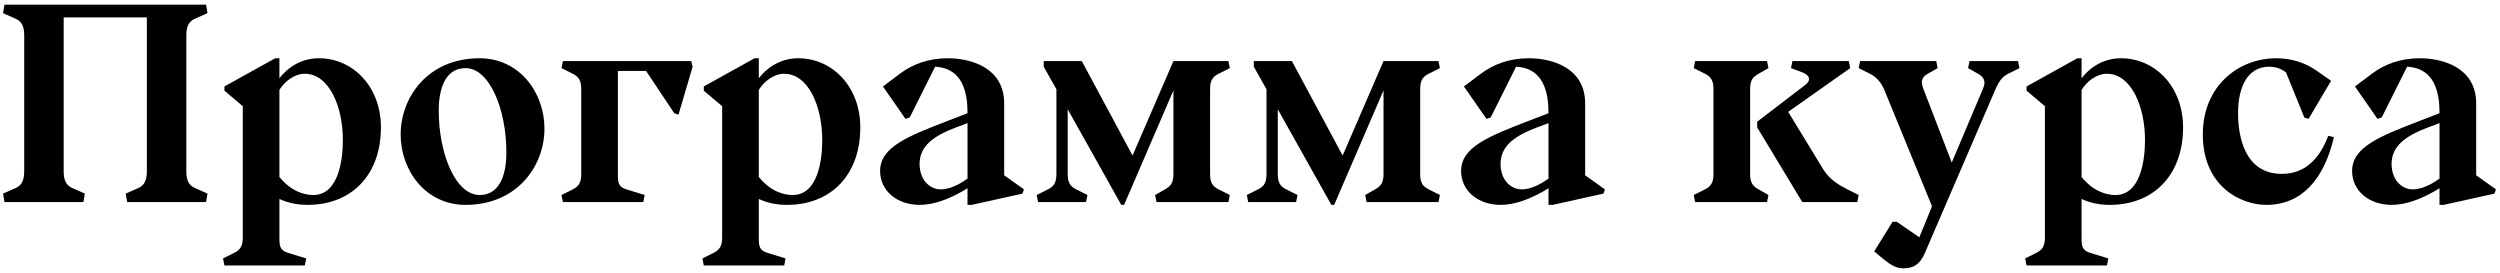
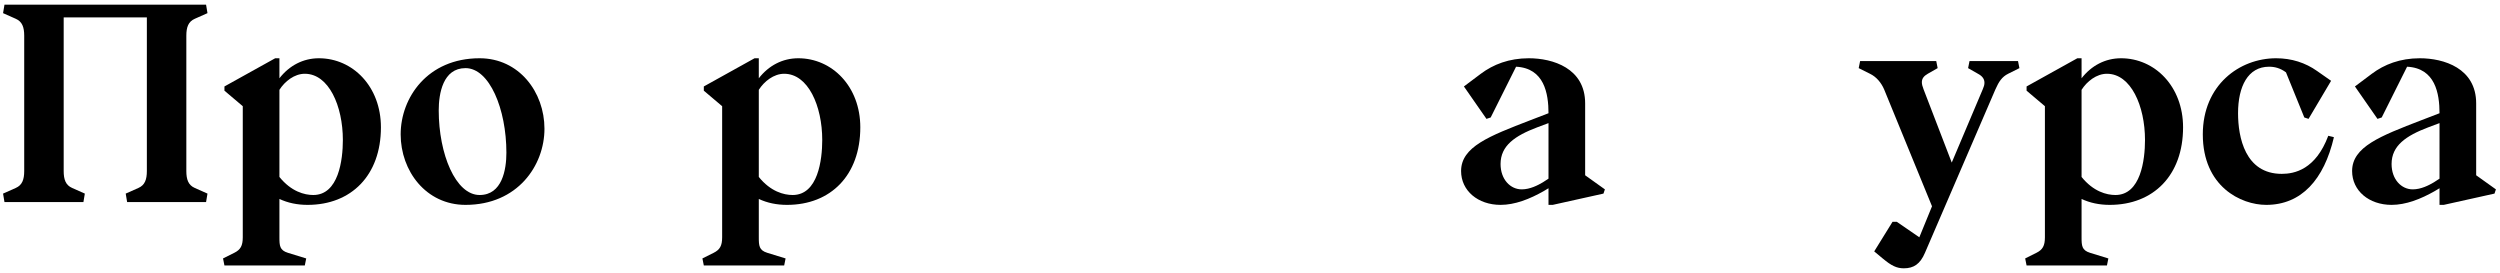
<svg xmlns="http://www.w3.org/2000/svg" width="532" height="58" viewBox="0 0 532 58" fill="none">
  <path d="M0.952 42.997H17.752L18.052 41.197L15.352 39.997C13.972 39.397 13.552 38.197 13.552 36.397V3.697H31.252V36.397C31.252 38.197 30.832 39.397 29.452 39.997L26.752 41.197L27.052 42.997H43.852L44.152 41.197L41.452 39.997C40.072 39.397 39.652 38.197 39.652 36.397V7.597C39.652 5.797 40.072 4.597 41.452 3.997L44.152 2.797L43.852 0.997H0.952L0.652 2.797L3.352 3.997C4.732 4.597 5.152 5.797 5.152 7.597V36.397C5.152 38.197 4.732 39.397 3.352 39.997L0.652 41.197L0.952 42.997Z" fill="black" />
  <path d="M65.461 43.597C74.761 43.597 81.061 37.297 81.061 27.097C81.061 18.397 75.061 12.397 67.861 12.397C64.501 12.397 61.561 13.957 59.461 16.657V12.397H58.561L47.761 18.397V19.297L51.661 22.597V50.497C51.661 52.297 51.181 53.137 49.861 53.797L47.461 54.997L47.761 56.497H64.861L65.161 54.997L61.261 53.797C59.521 53.257 59.461 52.297 59.461 50.497V42.337C61.261 43.177 63.241 43.597 65.461 43.597ZM59.461 19.117C60.601 17.317 62.641 15.697 64.861 15.697C69.961 15.697 72.961 22.537 72.961 29.797C72.961 33.997 72.061 41.497 66.661 41.497C64.801 41.497 61.981 40.777 59.461 37.657V19.117Z" fill="black" />
  <path d="M102.061 41.497C96.961 41.497 93.361 32.797 93.361 23.497C93.361 19.897 94.261 14.497 99.061 14.497C104.161 14.497 107.761 23.197 107.761 32.497C107.761 36.097 106.861 41.497 102.061 41.497ZM99.061 43.597C110.161 43.597 115.861 35.197 115.861 27.397C115.861 19.597 110.461 12.397 102.061 12.397C90.961 12.397 85.261 20.797 85.261 28.597C85.261 36.397 90.661 43.597 99.061 43.597Z" fill="black" />
-   <path d="M119.487 14.497L121.887 15.697C123.207 16.357 123.687 17.197 123.687 18.997V36.997C123.687 38.797 123.207 39.637 121.887 40.297L119.487 41.497L119.787 42.997H136.887L137.187 41.497L133.287 40.297C131.547 39.757 131.487 38.797 131.487 36.997V15.097H137.487L143.487 24.097L144.387 24.397L147.387 14.197L147.087 12.997H119.787L119.487 14.497Z" fill="black" />
  <path d="M167.473 43.597C176.773 43.597 183.073 37.297 183.073 27.097C183.073 18.397 177.073 12.397 169.873 12.397C166.513 12.397 163.573 13.957 161.473 16.657V12.397H160.573L149.773 18.397V19.297L153.673 22.597V50.497C153.673 52.297 153.193 53.137 151.873 53.797L149.473 54.997L149.773 56.497H166.873L167.173 54.997L163.273 53.797C161.533 53.257 161.473 52.297 161.473 50.497V42.337C163.273 43.177 165.253 43.597 167.473 43.597ZM161.473 19.117C162.613 17.317 164.653 15.697 166.873 15.697C171.973 15.697 174.973 22.537 174.973 29.797C174.973 33.997 174.073 41.497 168.673 41.497C166.813 41.497 163.993 40.777 161.473 37.657V19.117Z" fill="black" />
-   <path d="M205.887 43.597H206.787L217.587 41.197L217.887 40.297L213.687 37.297V21.997C213.687 14.497 206.787 12.397 201.687 12.397C197.487 12.397 194.127 13.717 191.487 15.697L187.887 18.397L192.687 25.297L193.587 24.997L198.987 14.197C204.987 14.497 205.887 19.897 205.887 24.097L201.987 25.597C193.287 28.957 187.287 31.237 187.287 36.397C187.287 40.597 190.887 43.597 195.687 43.597C198.687 43.597 201.867 42.397 204.987 40.597L205.887 40.057V43.597ZM205.887 38.017L204.687 38.797C203.667 39.397 201.987 40.297 200.187 40.297C197.787 40.297 195.687 38.197 195.687 34.897C195.687 30.997 198.747 28.897 203.487 27.097L205.887 26.197V38.017Z" fill="black" />
-   <path d="M238.606 43.597H239.206L249.706 19.237V36.997C249.706 38.797 249.226 39.577 247.906 40.297L245.806 41.497L246.106 42.997H261.406L261.706 41.497L259.306 40.297C257.986 39.637 257.506 38.797 257.506 36.997V18.997C257.506 17.197 257.986 16.357 259.306 15.697L261.706 14.497L261.406 12.997H249.706L241.006 33.097L230.206 12.997H222.106V14.197L224.806 18.997V36.997C224.806 38.797 224.326 39.637 223.006 40.297L220.606 41.497L220.906 42.997H231.106L231.406 41.497L229.006 40.297C227.686 39.637 227.206 38.797 227.206 36.997V23.257L238.606 43.597Z" fill="black" />
-   <path d="M283.313 43.597H283.913L294.413 19.237V36.997C294.413 38.797 293.933 39.577 292.613 40.297L290.513 41.497L290.813 42.997H306.113L306.413 41.497L304.013 40.297C302.693 39.637 302.213 38.797 302.213 36.997V18.997C302.213 17.197 302.693 16.357 304.013 15.697L306.413 14.497L306.113 12.997H294.413L285.713 33.097L274.913 12.997H266.813V14.197L269.513 18.997V36.997C269.513 38.797 269.033 39.637 267.713 40.297L265.313 41.497L265.613 42.997H275.813L276.113 41.497L273.713 40.297C272.393 39.637 271.913 38.797 271.913 36.997V23.257L283.313 43.597Z" fill="black" />
  <path d="M329.52 43.597H330.42L341.22 41.197L341.52 40.297L337.32 37.297V21.997C337.32 14.497 330.42 12.397 325.32 12.397C321.12 12.397 317.76 13.717 315.12 15.697L311.52 18.397L316.32 25.297L317.22 24.997L322.62 14.197C328.62 14.497 329.52 19.897 329.52 24.097L325.62 25.597C316.92 28.957 310.92 31.237 310.92 36.397C310.92 40.597 314.52 43.597 319.32 43.597C322.32 43.597 325.5 42.397 328.62 40.597L329.52 40.057V43.597ZM329.52 38.017L328.32 38.797C327.3 39.397 325.62 40.297 323.82 40.297C321.42 40.297 319.32 38.197 319.32 34.897C319.32 30.997 322.38 28.897 327.12 27.097L329.52 26.197V38.017Z" fill="black" />
-   <path d="M360.725 42.997H376.025L376.325 41.497L374.225 40.297C372.905 39.577 372.425 38.797 372.425 36.997V18.997C372.425 17.197 372.905 16.417 374.225 15.697L376.325 14.497L376.025 12.997H360.725L360.425 14.497L362.825 15.697C364.145 16.357 364.625 17.197 364.625 18.997V36.997C364.625 38.797 364.145 39.637 362.825 40.297L360.425 41.497L360.725 42.997ZM373.925 27.097L383.525 42.997H395.225L395.525 41.497L393.125 40.297C391.505 39.457 389.405 38.317 388.025 36.097L380.525 23.797L393.725 14.497L393.425 12.997H381.425L381.125 14.497L383.525 15.397C384.485 15.757 384.965 16.297 384.965 16.837C384.965 17.257 384.665 17.677 384.125 18.097L373.925 25.897V27.097Z" fill="black" />
  <path d="M409.632 53.797L424.632 18.997C425.352 17.377 426.012 16.357 427.332 15.697L429.732 14.497L429.432 12.997H419.112L418.812 14.497L420.912 15.697C421.812 16.177 422.292 16.777 422.292 17.617C422.292 18.037 422.172 18.457 421.932 18.997L415.332 34.597L409.332 18.997C409.092 18.397 408.972 17.917 408.972 17.497C408.972 16.717 409.392 16.177 410.232 15.697L412.332 14.497L412.032 12.997H395.832L395.532 14.497L397.932 15.697C399.312 16.357 400.332 17.617 400.932 18.997L411.132 43.897L408.432 50.497L403.632 47.197H402.732L398.832 53.497L400.632 54.997C402.492 56.557 403.632 57.097 405.132 57.097C407.232 57.097 408.612 56.197 409.632 53.797Z" fill="black" />
  <path d="M448.957 43.597C458.257 43.597 464.557 37.297 464.557 27.097C464.557 18.397 458.557 12.397 451.357 12.397C447.997 12.397 445.057 13.957 442.957 16.657V12.397H442.057L431.257 18.397V19.297L435.157 22.597V50.497C435.157 52.297 434.677 53.137 433.357 53.797L430.957 54.997L431.257 56.497H448.357L448.657 54.997L444.757 53.797C443.017 53.257 442.957 52.297 442.957 50.497V42.337C444.757 43.177 446.737 43.597 448.957 43.597ZM442.957 19.117C444.097 17.317 446.137 15.697 448.357 15.697C453.457 15.697 456.457 22.537 456.457 29.797C456.457 33.997 455.557 41.497 450.157 41.497C448.297 41.497 445.477 40.777 442.957 37.657V19.117Z" fill="black" />
  <path d="M482.257 43.597C489.757 43.597 494.557 38.197 496.657 29.197L495.457 28.897C492.757 36.097 488.257 36.997 485.557 36.997C477.757 36.997 476.257 29.197 476.257 24.097C476.257 18.397 478.357 14.197 482.857 14.197C484.057 14.197 485.257 14.497 486.457 15.397L490.357 24.997L491.257 25.297L496.057 17.197L493.057 15.097C490.597 13.357 487.657 12.397 484.357 12.397C476.557 12.397 468.757 18.097 468.757 28.597C468.757 39.697 476.857 43.597 482.257 43.597Z" fill="black" />
  <path d="M519.129 43.597H520.029L530.829 41.197L531.129 40.297L526.929 37.297V21.997C526.929 14.497 520.029 12.397 514.929 12.397C510.729 12.397 507.369 13.717 504.729 15.697L501.129 18.397L505.929 25.297L506.829 24.997L512.229 14.197C518.229 14.497 519.129 19.897 519.129 24.097L515.229 25.597C506.529 28.957 500.529 31.237 500.529 36.397C500.529 40.597 504.129 43.597 508.929 43.597C511.929 43.597 515.109 42.397 518.229 40.597L519.129 40.057V43.597ZM519.129 38.017L517.929 38.797C516.909 39.397 515.229 40.297 513.429 40.297C511.029 40.297 508.929 38.197 508.929 34.897C508.929 30.997 511.989 28.897 516.729 27.097L519.129 26.197V38.017Z" fill="black" />
</svg>